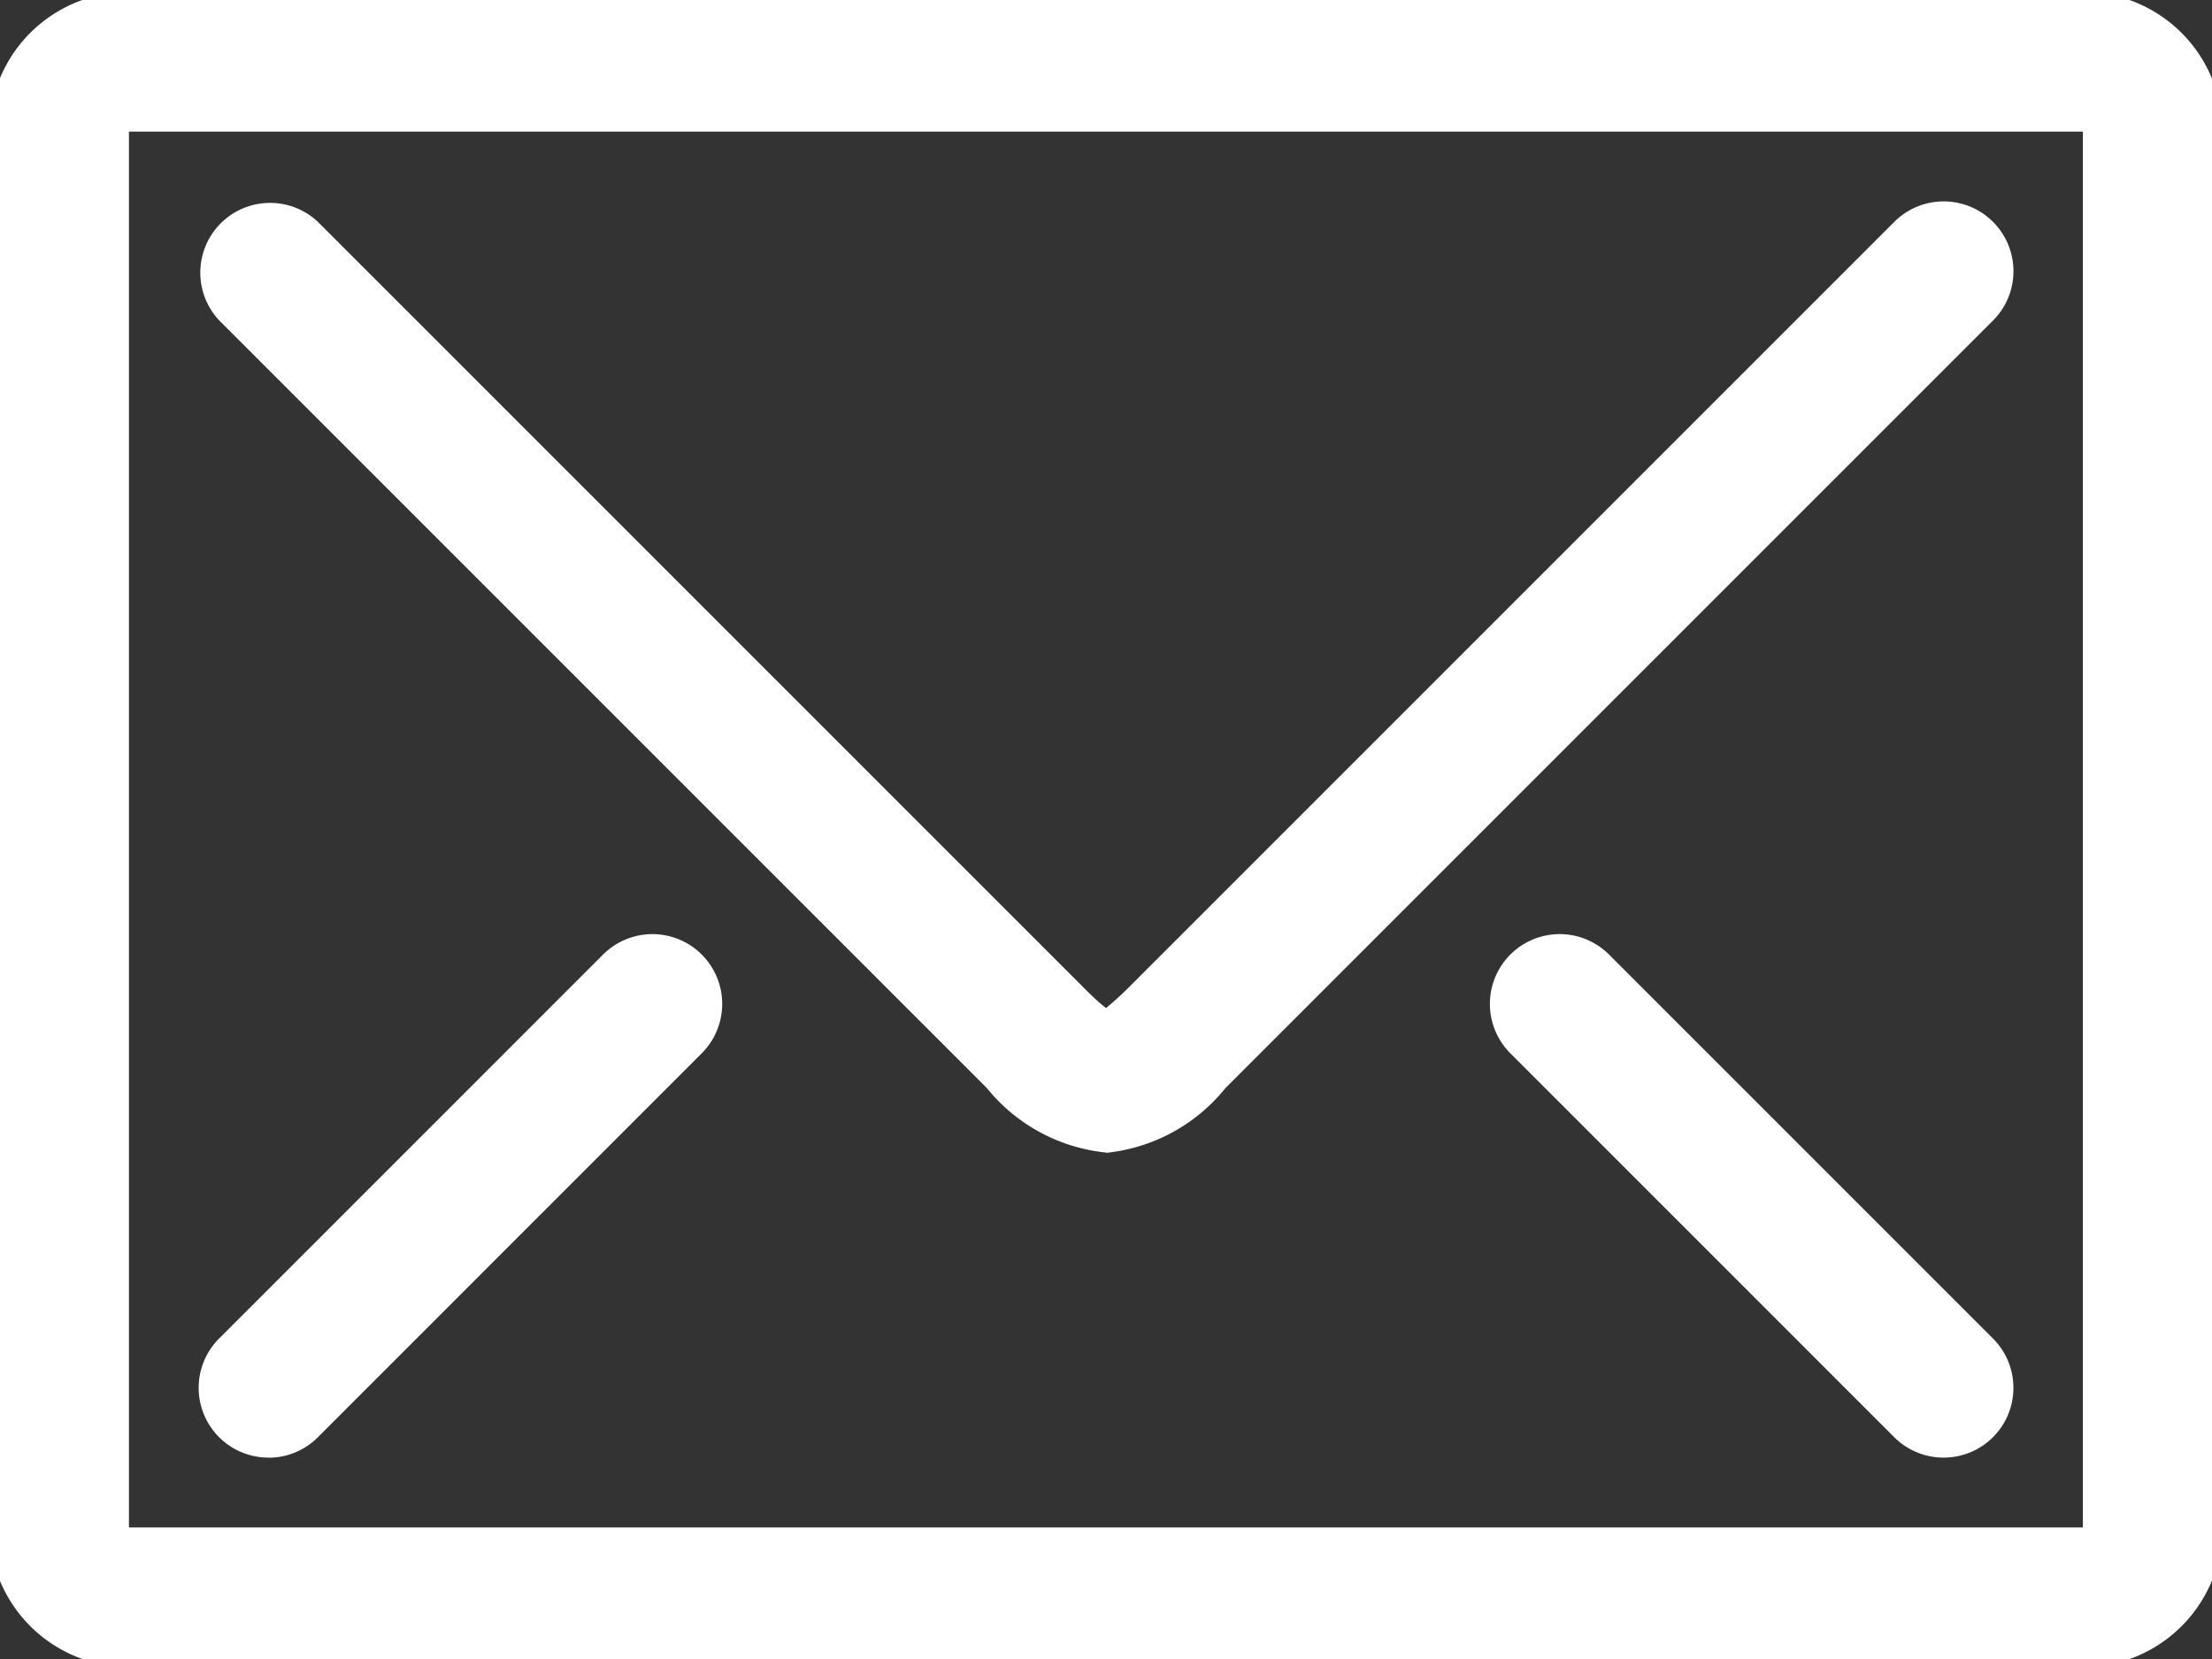
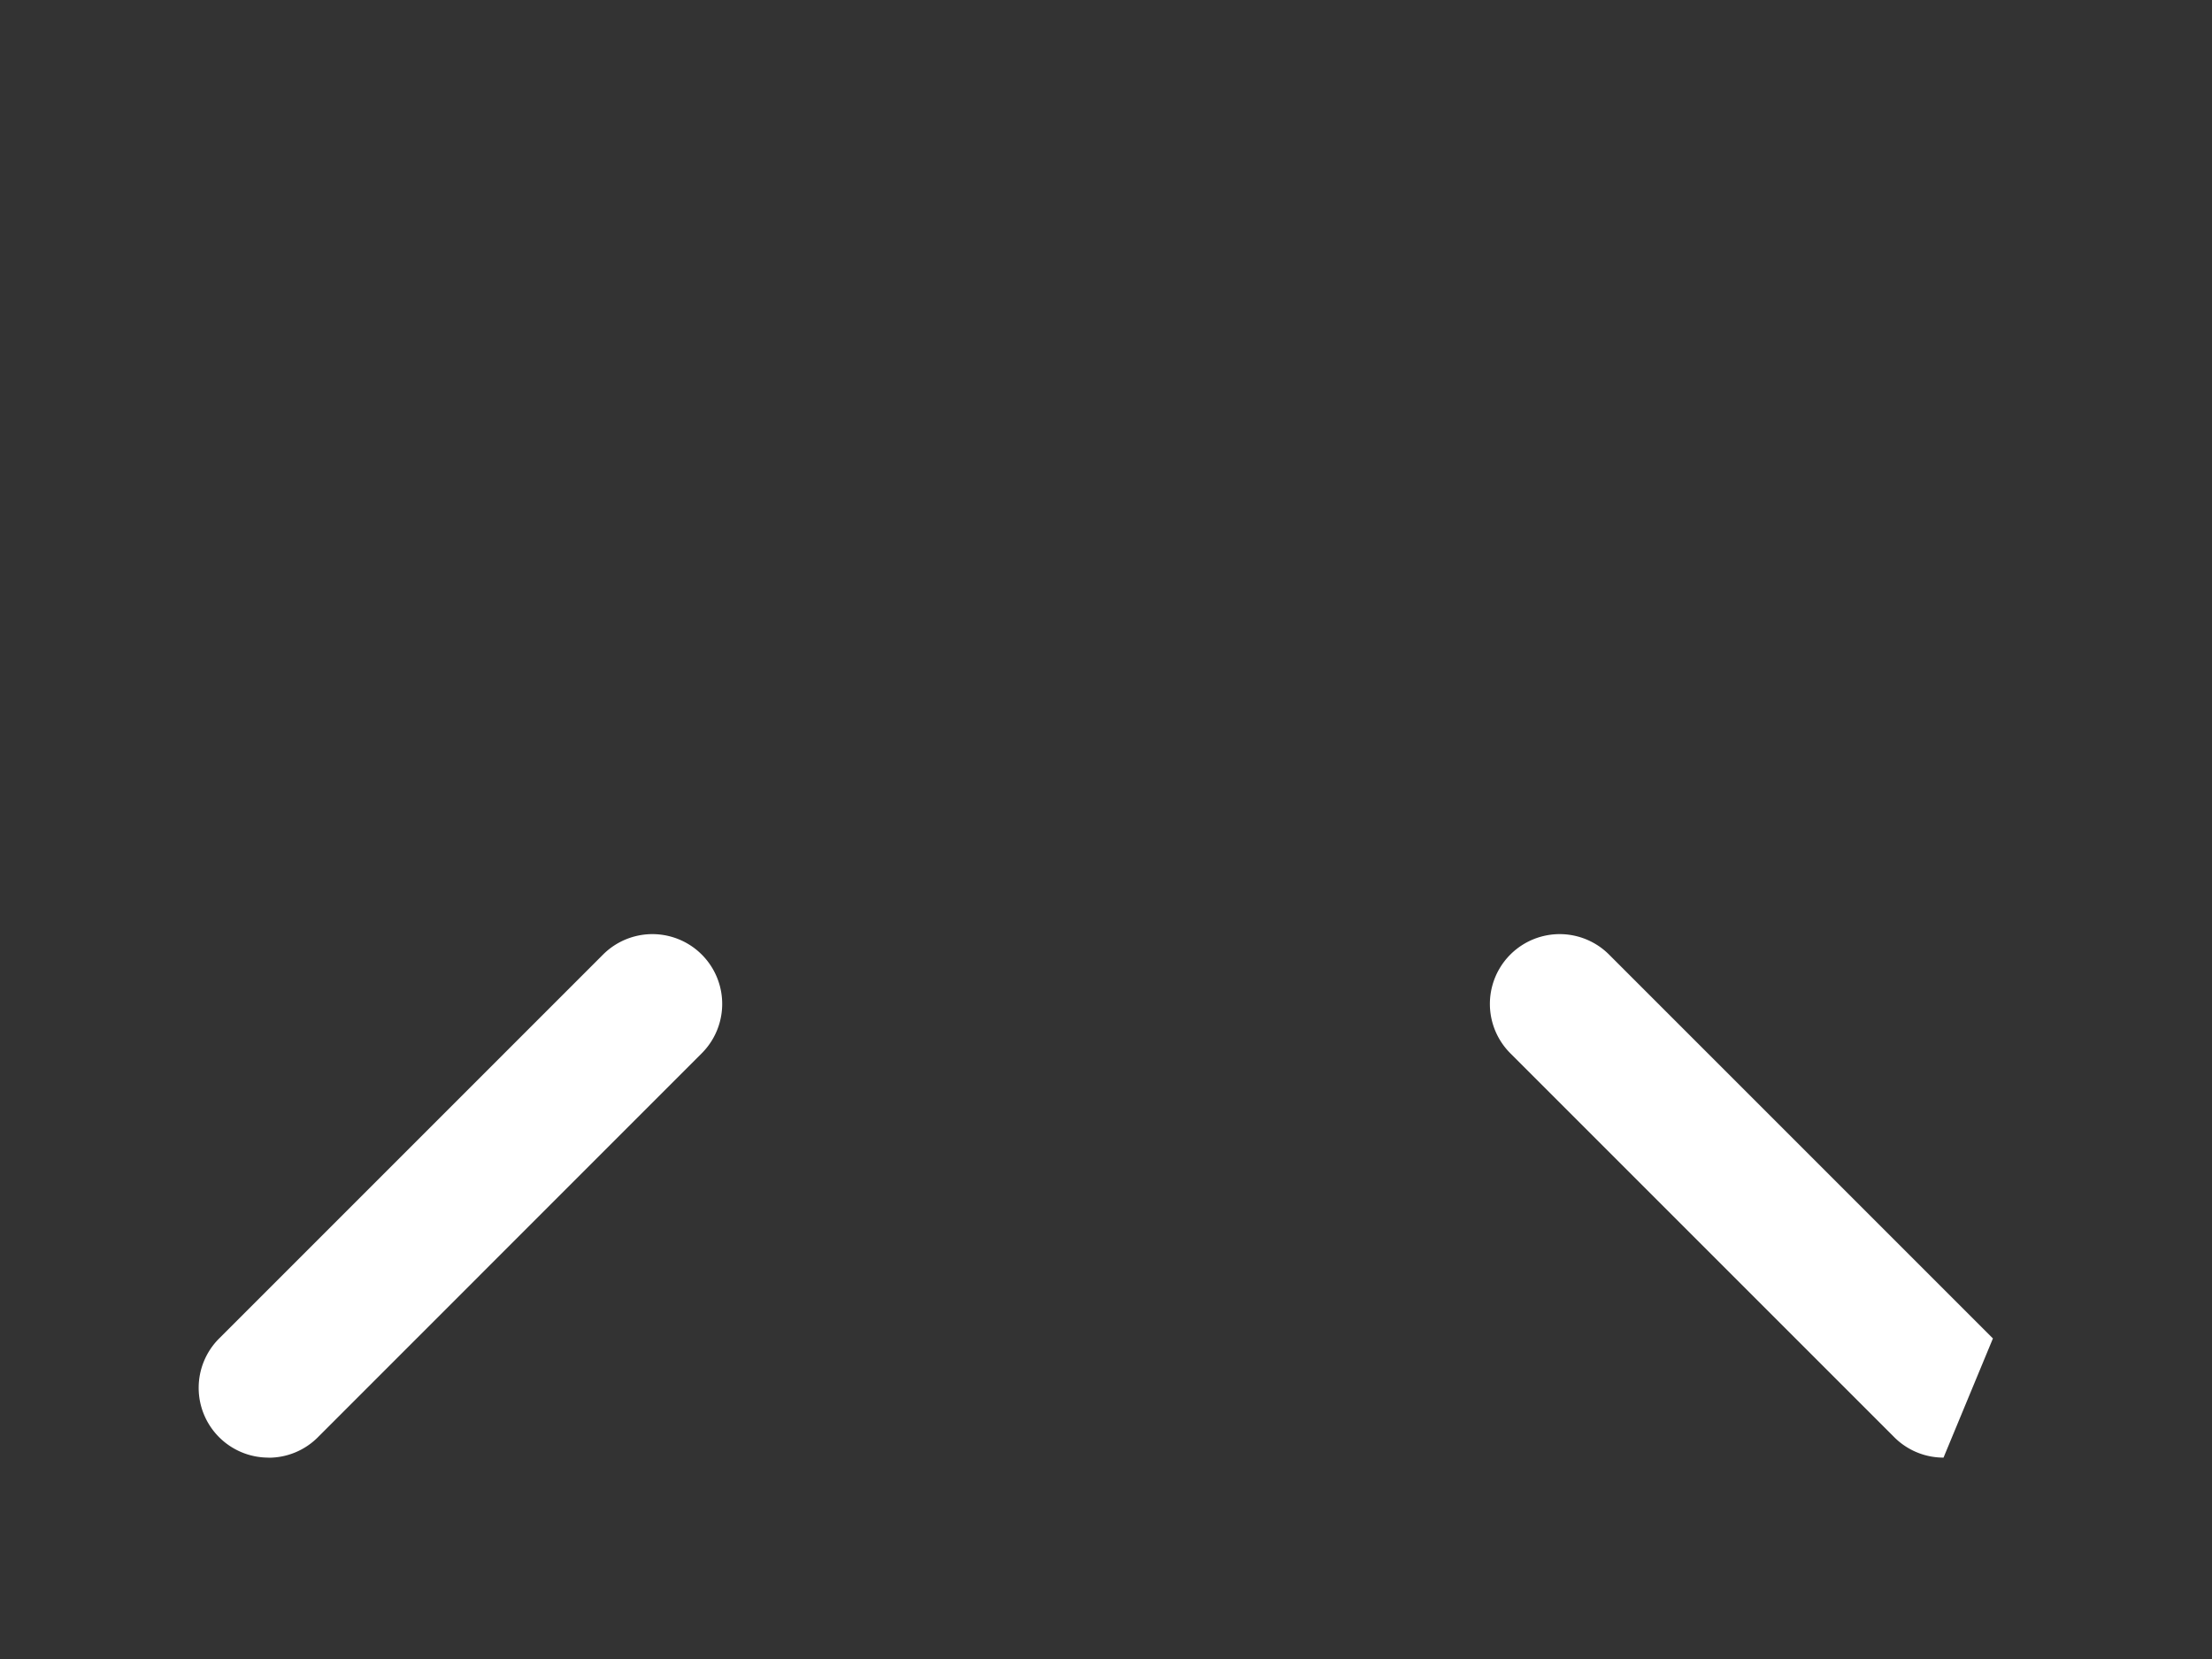
<svg xmlns="http://www.w3.org/2000/svg" width="24" height="18" viewBox="0 0 24 18">
  <rect x="0" y="0" width="24" height="18" fill="#333333" stroke="none" />
  <defs>
    <clipPath id="clip-path">
      <path id="パス_14354" data-name="パス 14354" d="M0,0H24V18H0Z" transform="translate(0.116 0.087)" fill="#fff" />
    </clipPath>
  </defs>
  <g id="グループ_1580" data-name="グループ 1580" transform="translate(-0.116 -0.087)">
    <g id="マスクグループ_22" data-name="マスクグループ 22" clip-path="url(#clip-path)">
-       <path id="パス_14207" data-name="パス 14207" d="M22.718,18.174H1.515A1.516,1.516,0,0,1,0,16.66V1.515A1.516,1.516,0,0,1,1.515,0h21.2a1.516,1.516,0,0,1,1.515,1.515V16.66a1.516,1.516,0,0,1-1.515,1.515M1.515,16.66h21.2V1.515H1.515Z" fill="#fff" />
-       <path id="パス_14208" data-name="パス 14208" d="M12.844,13.32a1.909,1.909,0,0,1-1.293-.7l-8.33-8.33A.757.757,0,0,1,4.293,3.222l8.33,8.33c.1.1.173.164.222.2.048-.04.12-.1.222-.2l8.33-8.33a.757.757,0,1,1,1.071,1.071l-8.33,8.33a1.909,1.909,0,0,1-1.293.7" transform="translate(-0.728 -0.728)" fill="#fff" />
      <path id="パス_14209" data-name="パス 14209" d="M3.757,19.179a.757.757,0,0,1-.535-1.293l4.165-4.165a.757.757,0,0,1,1.071,1.071L4.293,18.958a.755.755,0,0,1-.535.222" transform="translate(-0.728 -3.277)" fill="#fff" />
-       <path id="パス_14210" data-name="パス 14210" d="M26.422,19.179a.755.755,0,0,1-.535-.222l-4.165-4.165a.757.757,0,1,1,1.071-1.071l4.165,4.165a.757.757,0,0,1-.535,1.293" transform="translate(-5.219 -3.277)" fill="#fff" />
+       <path id="パス_14210" data-name="パス 14210" d="M26.422,19.179a.755.755,0,0,1-.535-.222l-4.165-4.165a.757.757,0,1,1,1.071-1.071l4.165,4.165" transform="translate(-5.219 -3.277)" fill="#fff" />
    </g>
  </g>
</svg>